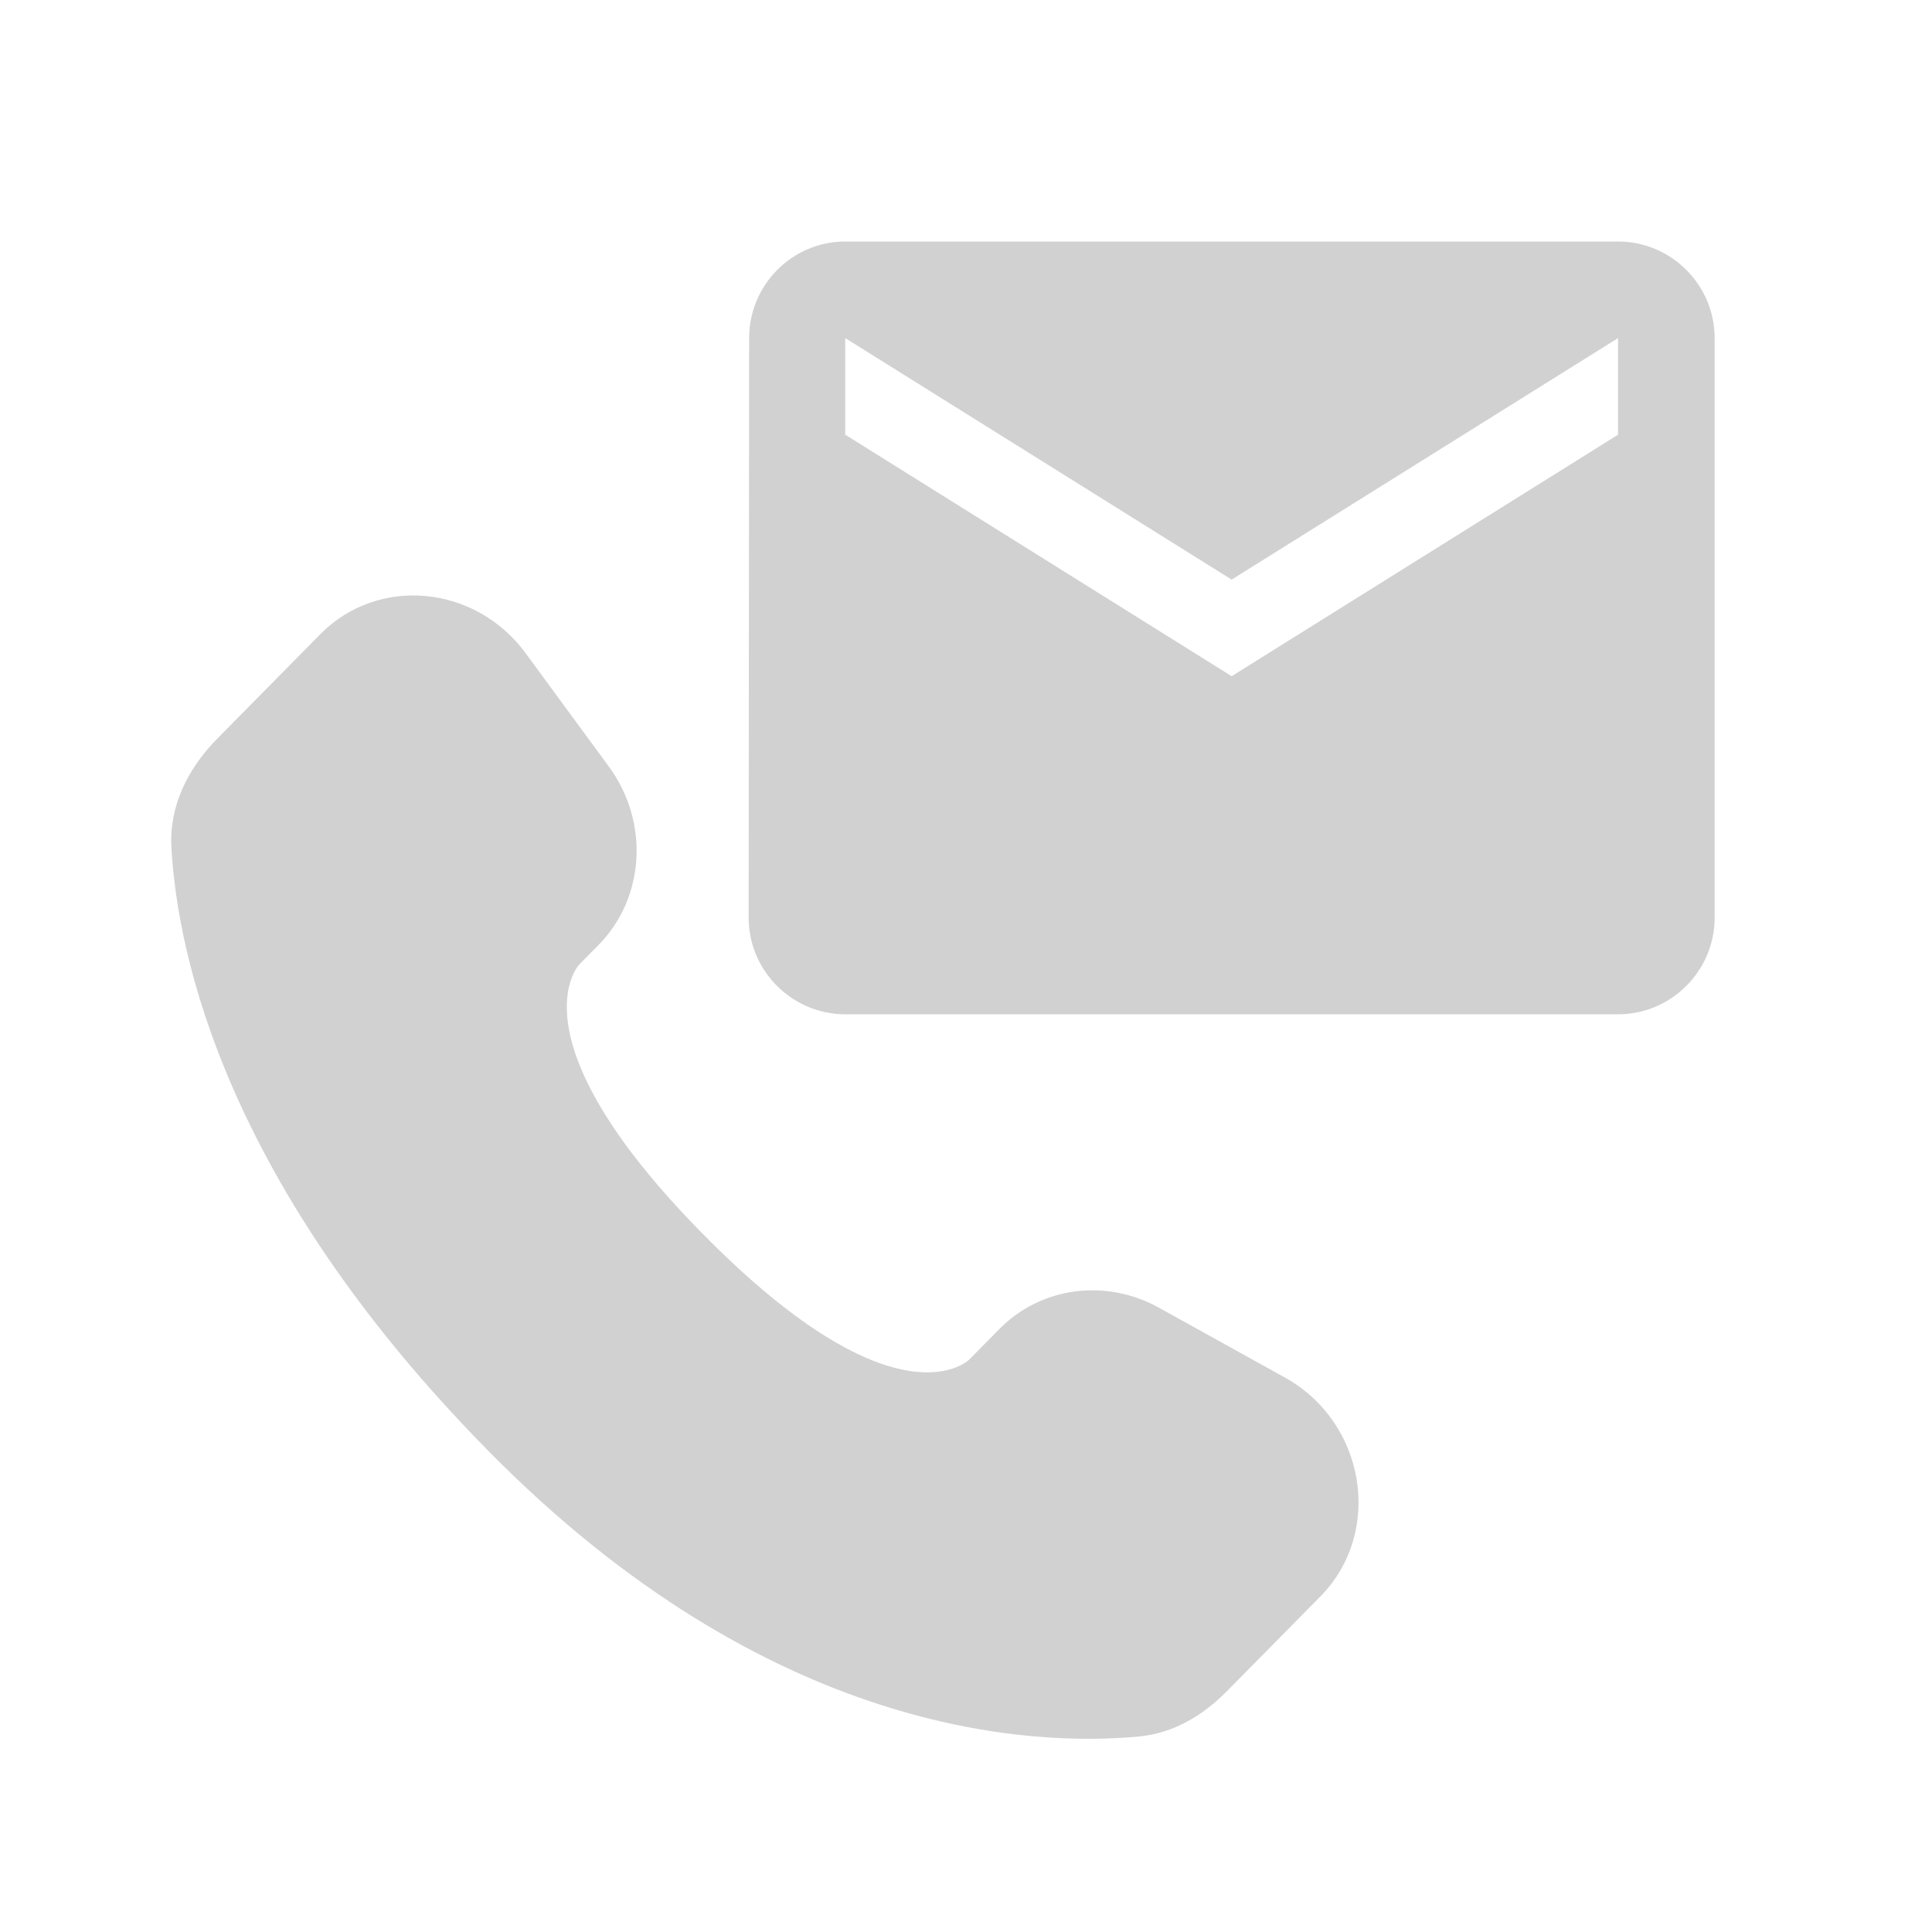
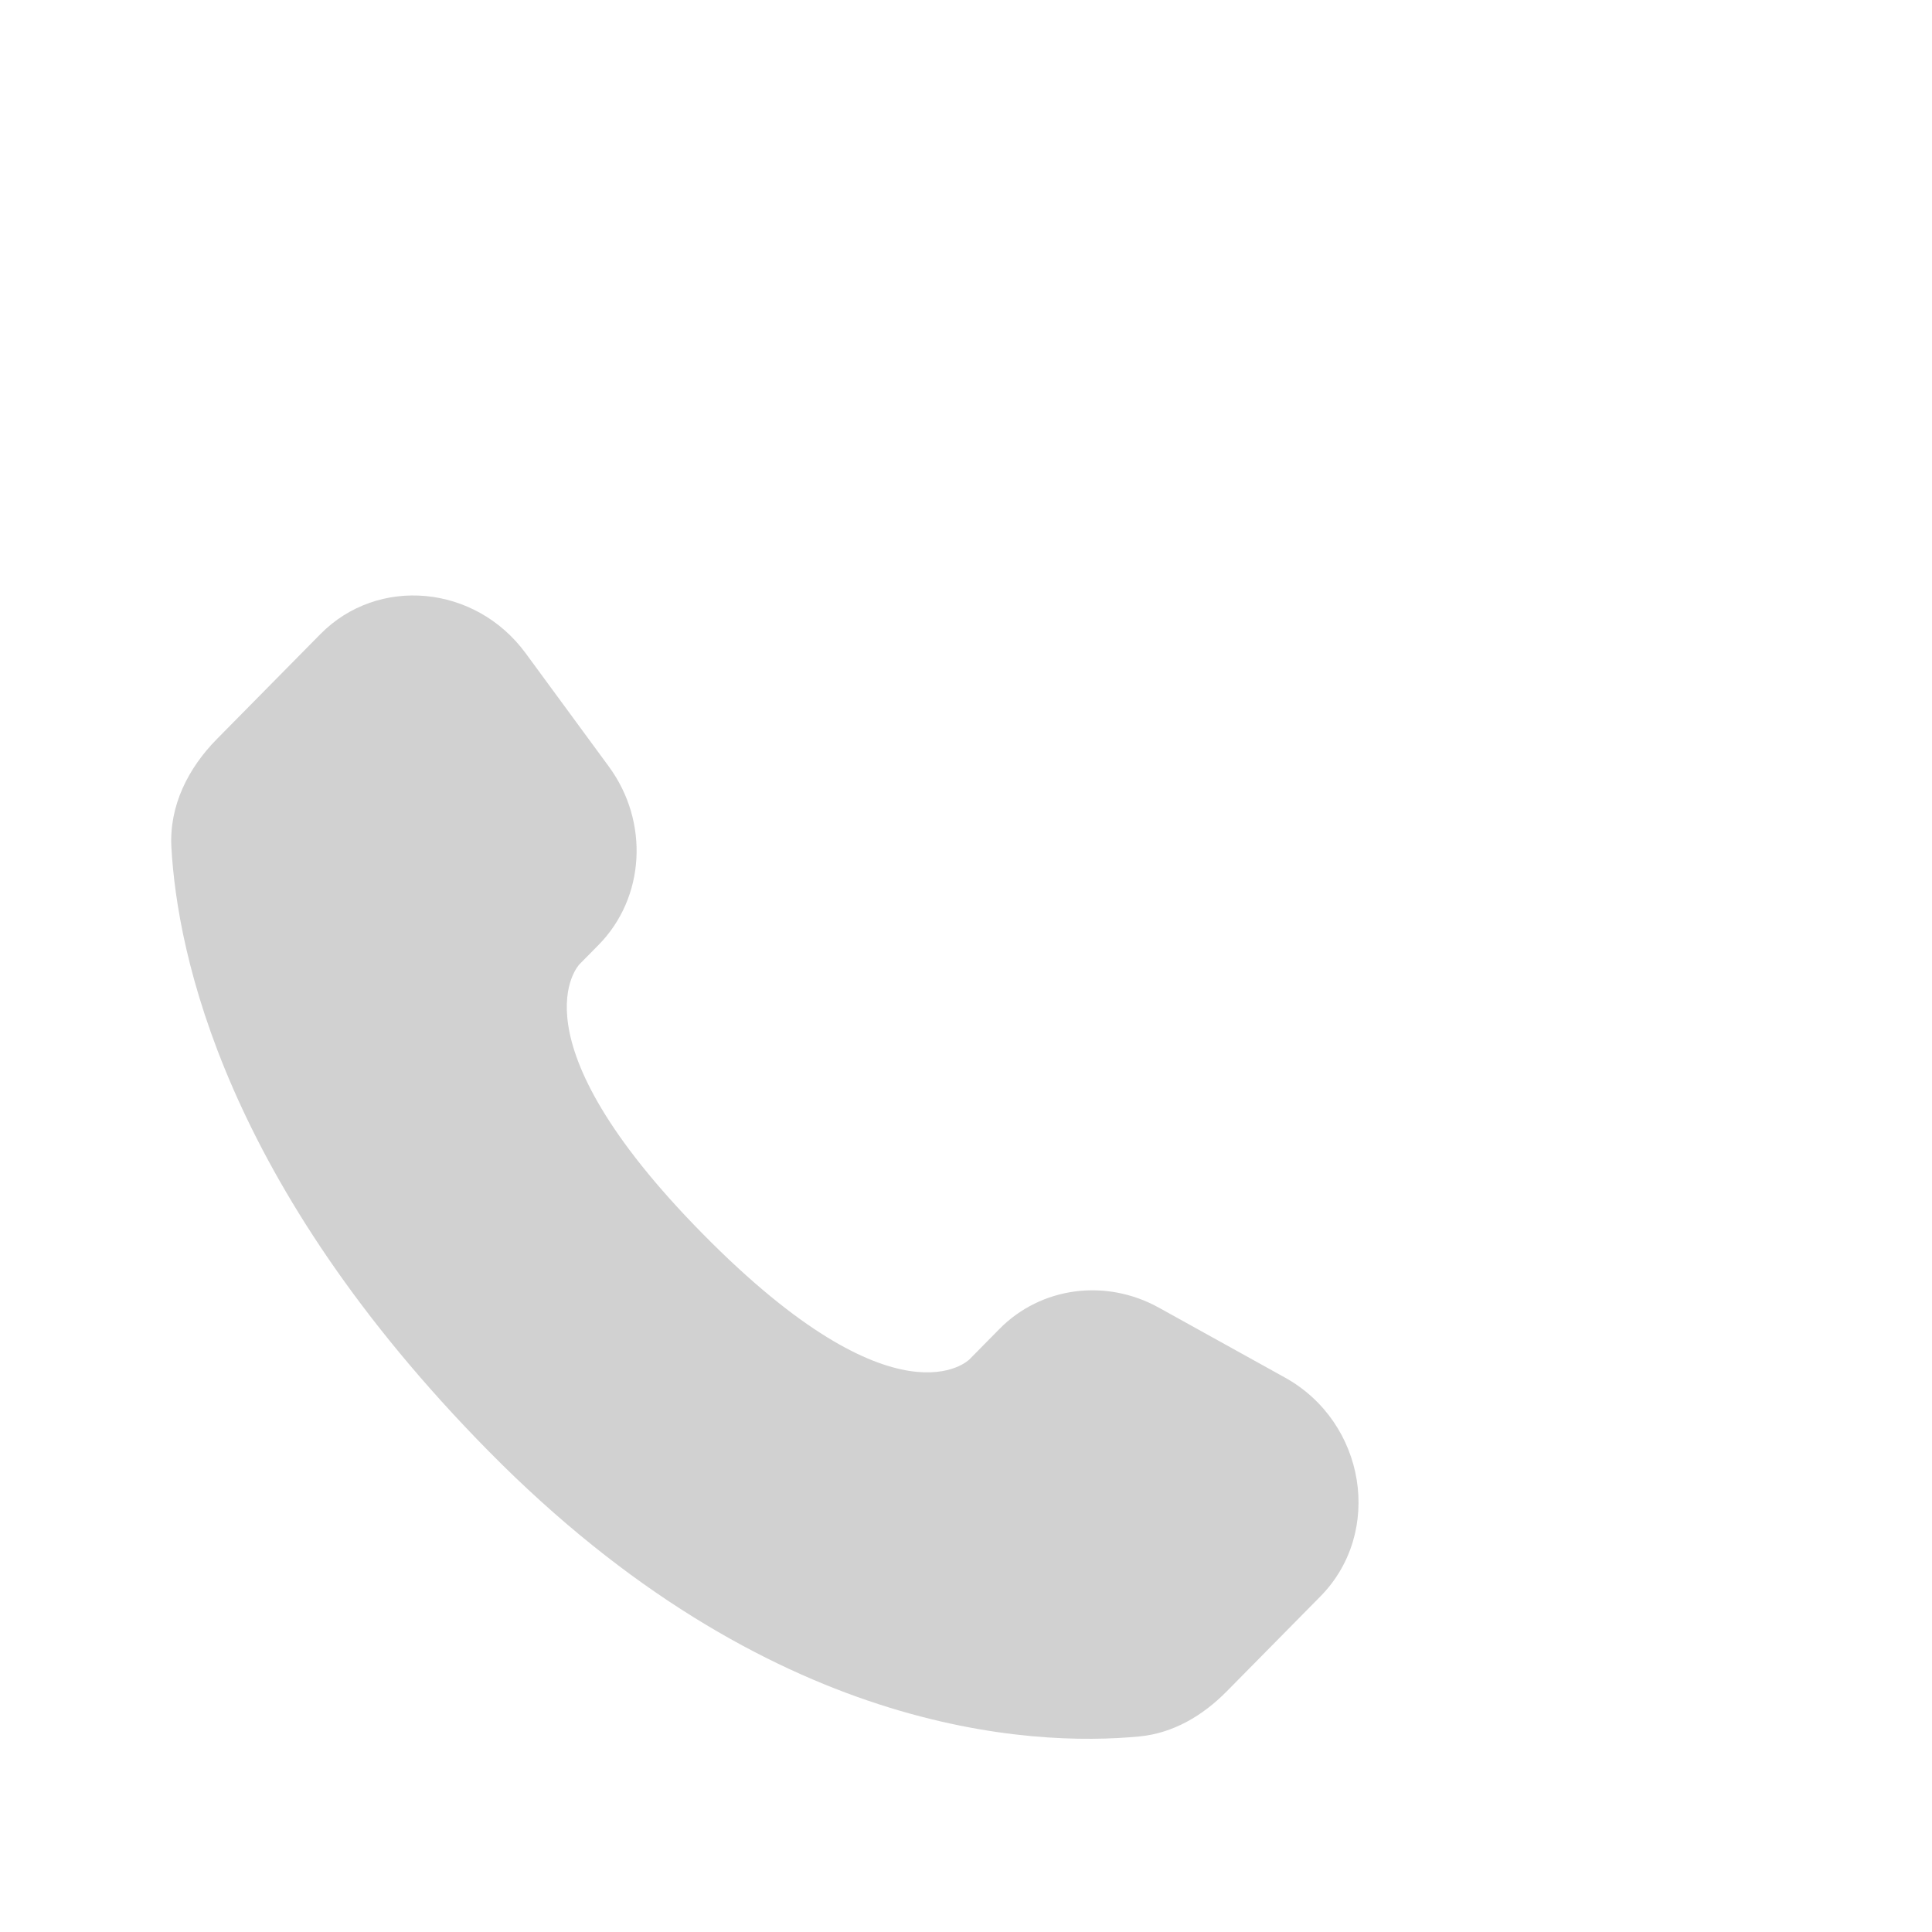
<svg xmlns="http://www.w3.org/2000/svg" width="80" height="80" viewBox="0 0 80 80" fill="none">
  <path d="M41.385 55.029L40.141 56.291C40.141 56.291 37.184 59.288 29.113 51.105C21.042 42.923 23.998 39.925 23.998 39.925L24.782 39.131C26.712 37.174 26.894 34.033 25.21 31.74L21.766 27.049C19.682 24.211 15.655 23.836 13.266 26.258L8.979 30.604C7.795 31.805 7.001 33.361 7.097 35.088C7.344 39.505 9.304 49.01 20.242 60.099C31.841 71.859 42.725 72.326 47.175 71.903C48.583 71.769 49.807 71.038 50.794 70.038L54.674 66.105C57.293 63.449 56.555 58.897 53.204 57.04L47.985 54.147C45.785 52.928 43.104 53.286 41.385 55.029Z" fill="#D1D1D1" />
-   <path d="M67 10H35C32.8 10 31.02 11.8 31.02 14L31 38C31 40.2 32.8 42 35 42H67C69.2 42 71 40.2 71 38V14C71 11.8 69.2 10 67 10ZM67 18L51 28L35 18V14L51 24L67 14V18Z" fill="#D1D1D1" />
</svg>